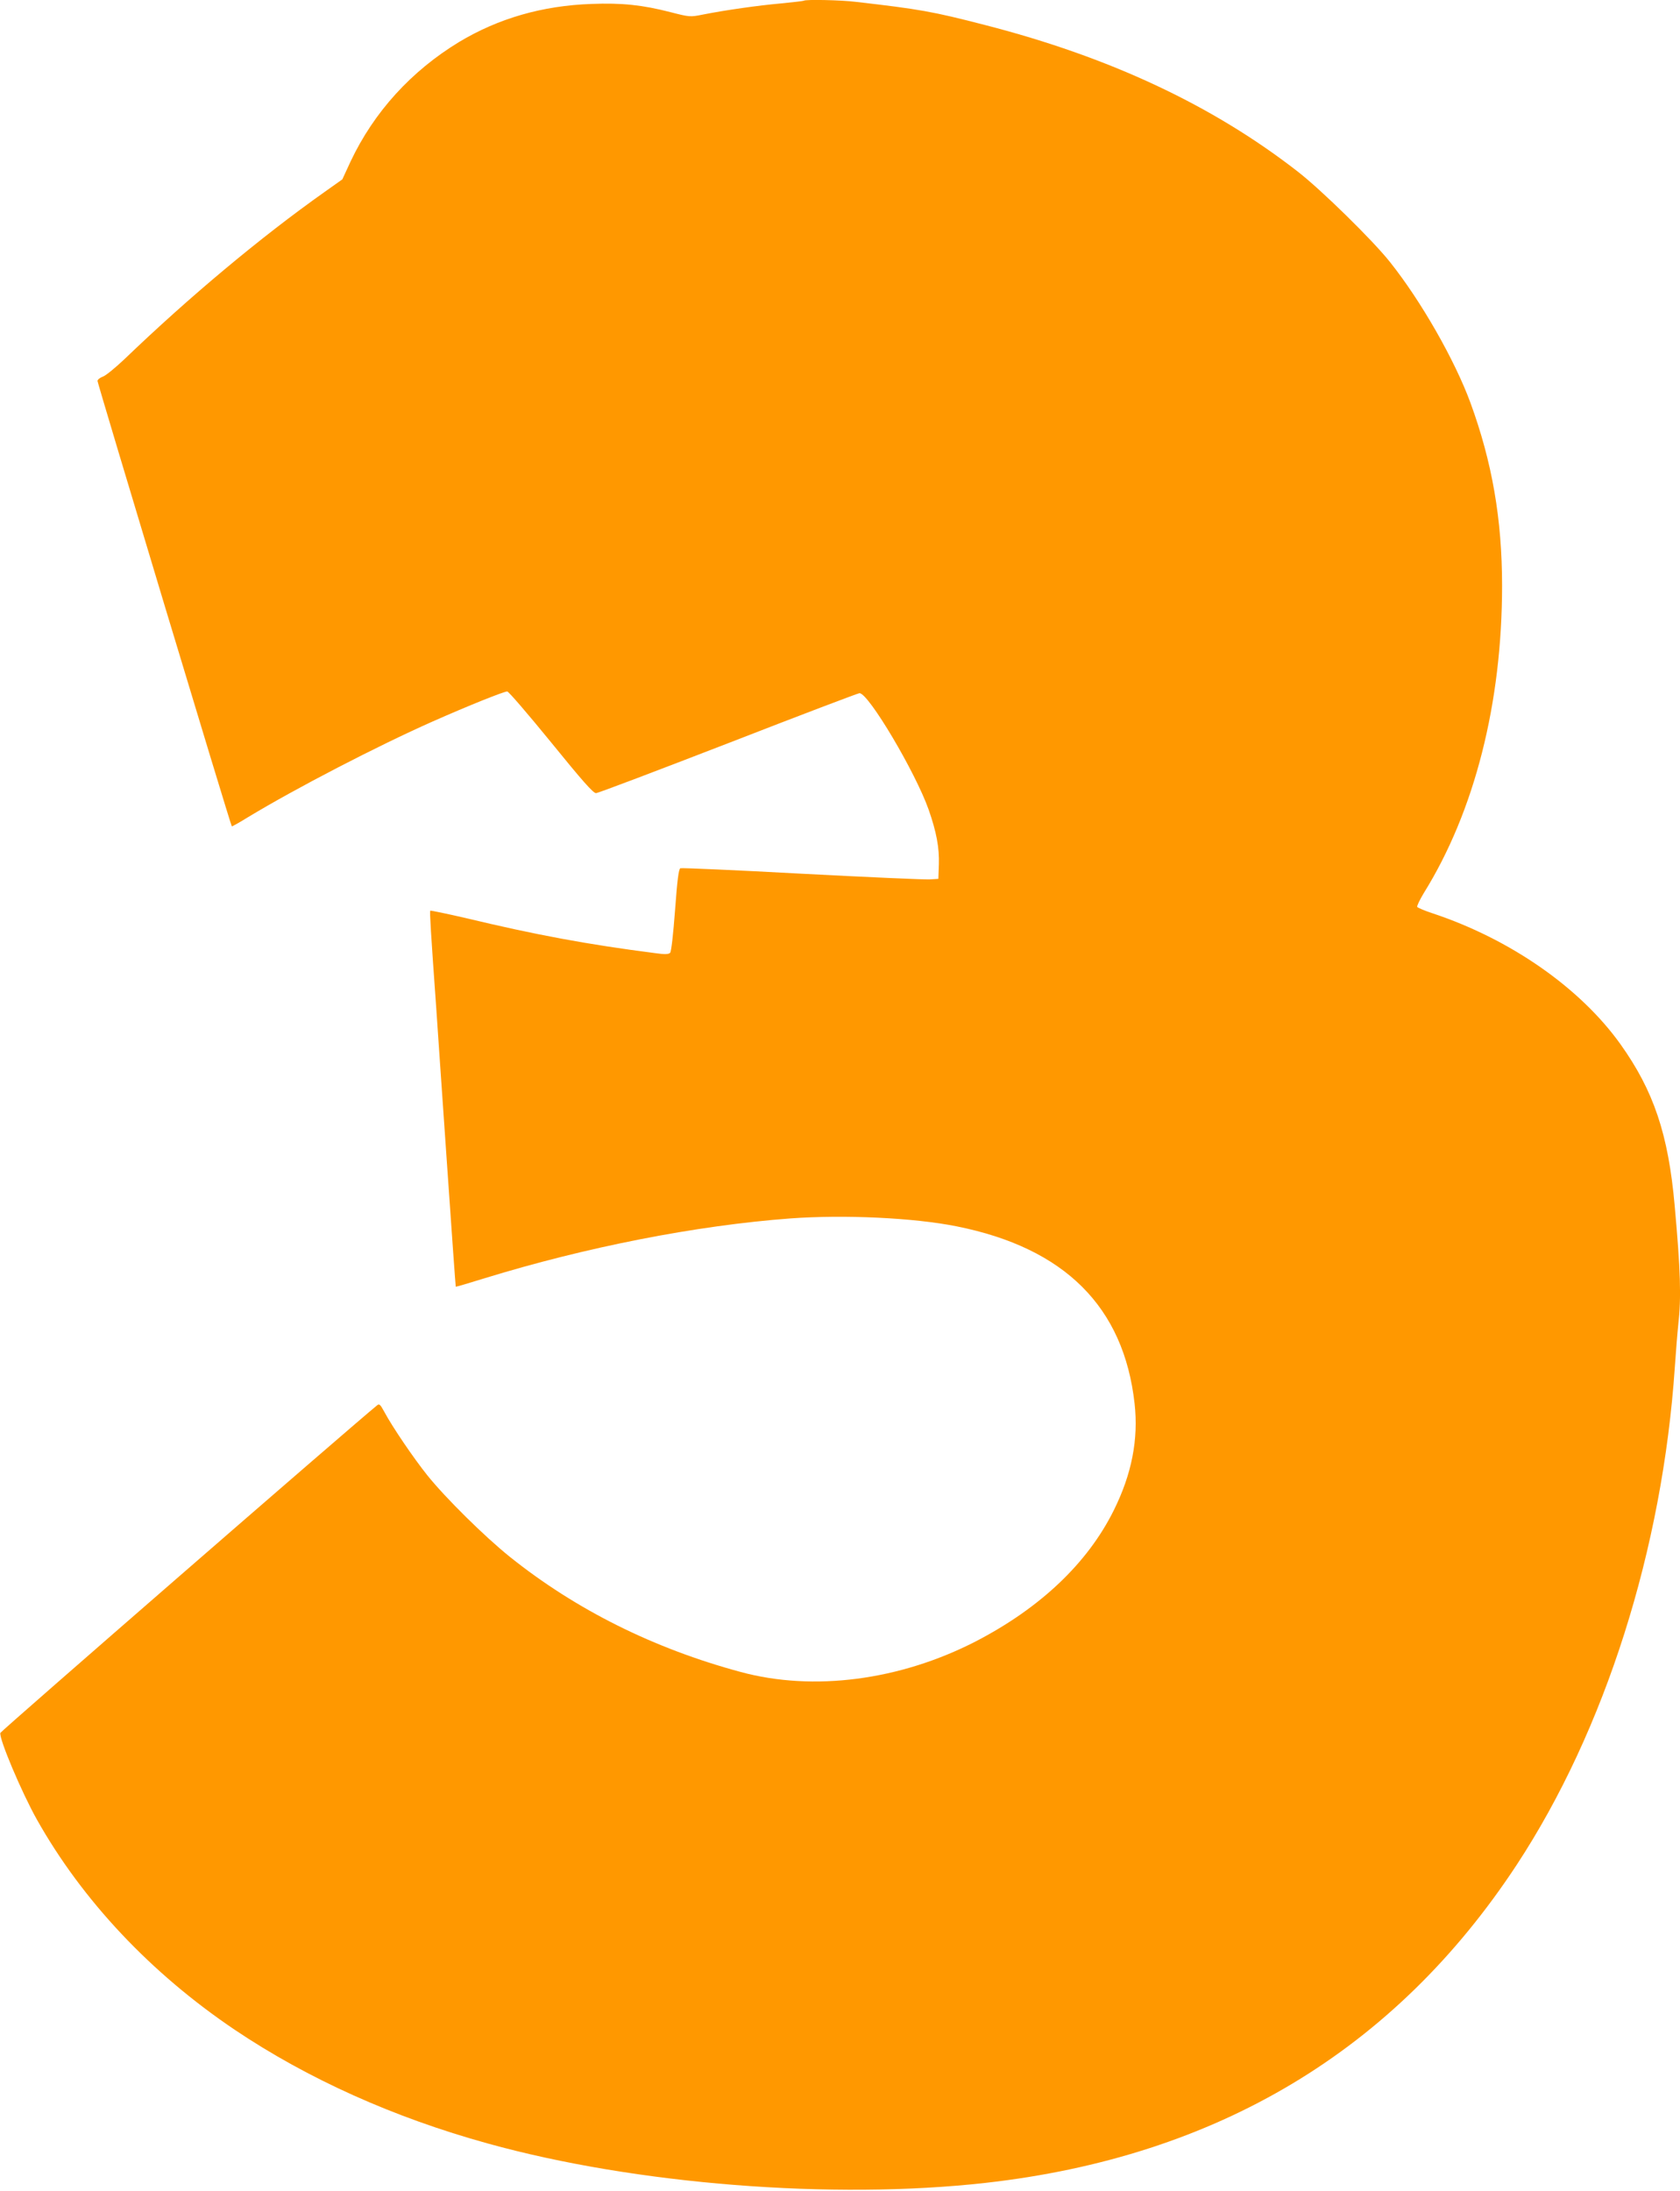
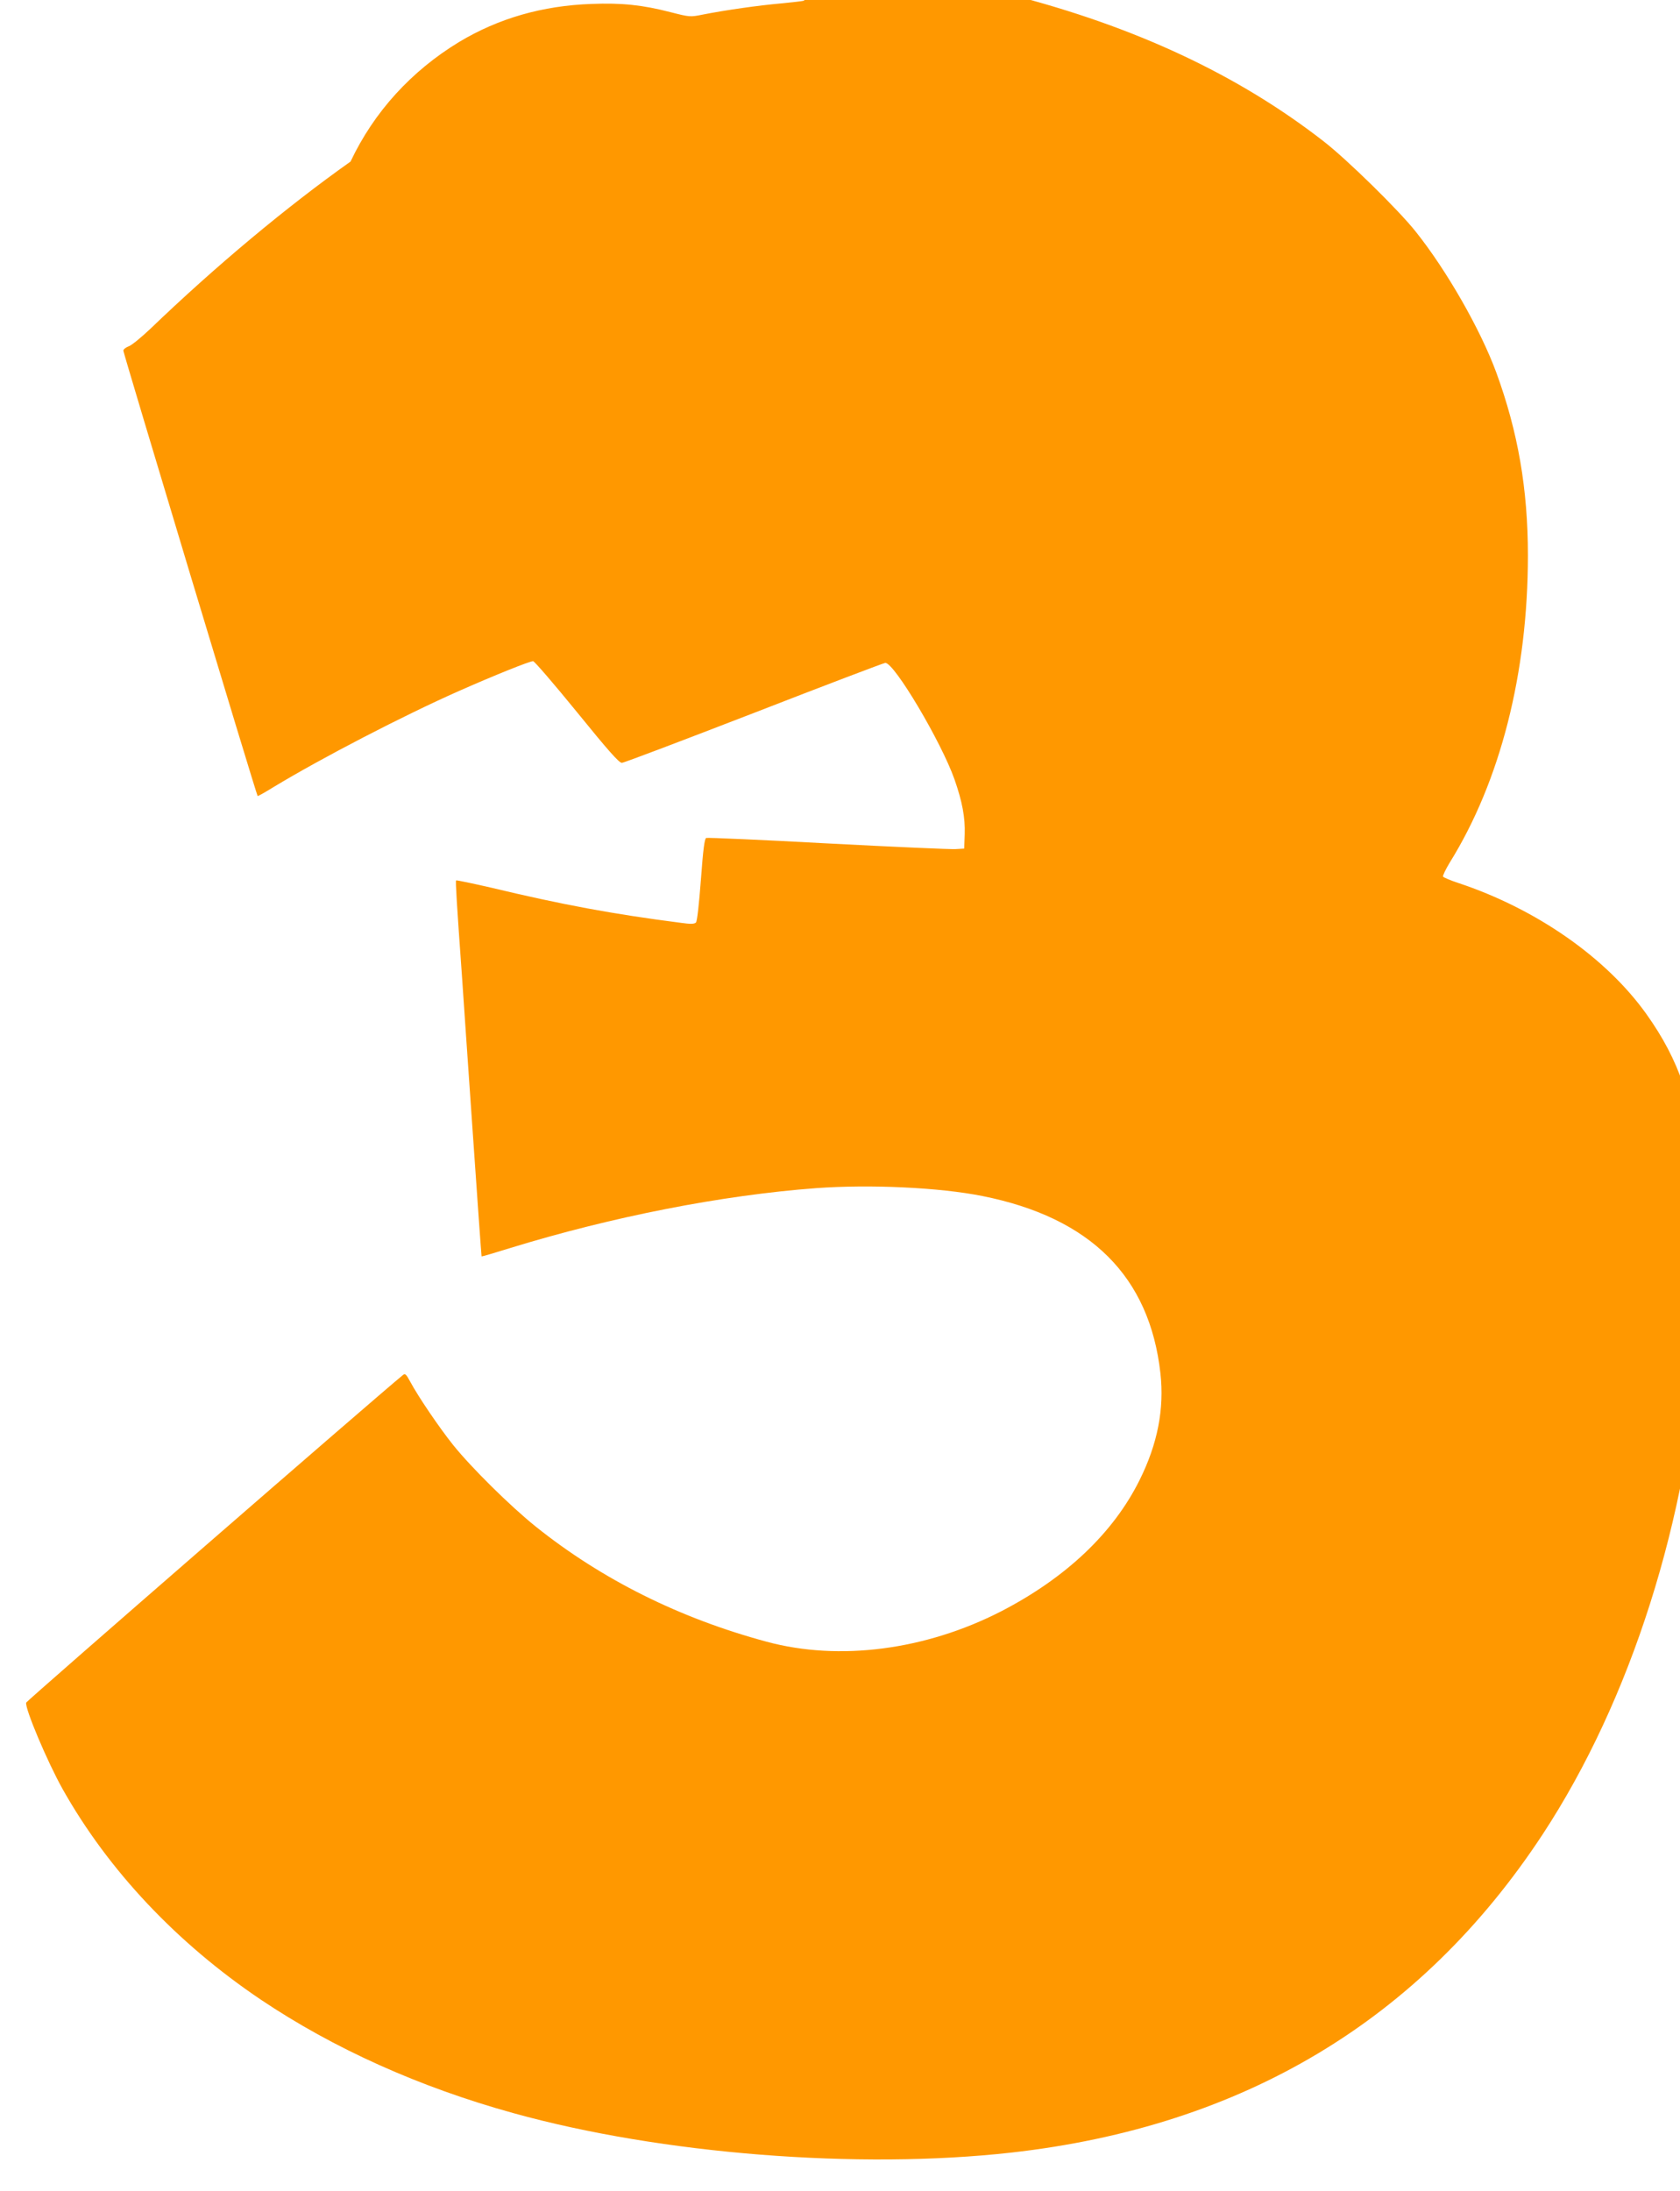
<svg xmlns="http://www.w3.org/2000/svg" version="1.0" width="982pt" height="1280pt" viewBox="0 0 982 1280" preserveAspectRatio="xMidYMid meet">
  <g transform="translate(0,1280) scale(0.1,-0.1)" fill="#ff9800" stroke="none">
-     <path d="M4699 12796 c-2 -2 -62 -9 -134 -16 -135 -12 -324 -39 -456 -65 -75 -15 -77 -15 -190 14 -163 42 -284 55 -462 48 -286 -10 -543 -84 -773 -222 -280 -170 -498 -409 -635 -699 l-48 -104 -103 -73 c-372 -263 -790 -612 -1170 -977 -54 -51 -111 -98 -128 -103 -16 -6 -30 -17 -30 -25 0 -14 778 -2596 785 -2602 1 -2 44 22 94 53 281 170 758 417 1081 560 208 92 415 175 435 175 8 0 123 -134 256 -297 181 -223 247 -298 263 -297 12 0 359 132 773 292 414 161 759 292 767 292 53 0 327 -462 404 -680 46 -131 63 -224 60 -320 l-3 -85 -50 -3 c-27 -2 -364 13 -747 33 -384 21 -704 35 -711 32 -10 -4 -18 -68 -31 -243 -11 -146 -22 -244 -29 -251 -9 -9 -31 -10 -87 -2 -398 51 -699 107 -1112 206 -109 25 -200 44 -203 42 -4 -5 3 -124 35 -569 5 -80 33 -478 61 -885 28 -407 52 -741 53 -743 2 -1 77 21 167 49 595 183 1239 309 1788 350 317 23 722 4 972 -46 632 -126 978 -470 1041 -1036 23 -208 -16 -411 -122 -624 -153 -308 -429 -570 -808 -766 -442 -227 -947 -293 -1372 -178 -509 137 -964 364 -1350 673 -148 119 -375 343 -482 476 -80 100 -204 282 -251 370 -25 46 -30 50 -44 38 -151 -123 -2199 -1903 -2201 -1913 -8 -34 124 -346 213 -505 267 -475 668 -900 1158 -1230 426 -286 928 -512 1479 -664 862 -239 2016 -330 2908 -230 1354 152 2392 773 3106 1859 516 786 852 1843 924 2910 6 88 15 199 20 246 18 158 13 317 -21 694 -37 418 -123 672 -317 944 -236 330 -644 614 -1099 765 -46 15 -85 32 -89 37 -3 5 15 42 39 82 296 476 457 1108 457 1795 0 388 -58 722 -185 1069 -92 250 -289 595 -471 823 -100 126 -402 422 -539 528 -499 388 -1100 669 -1828 856 -306 79 -380 92 -753 135 -87 11 -296 15 -305 7z" />
+     <path d="M4699 12796 c-2 -2 -62 -9 -134 -16 -135 -12 -324 -39 -456 -65 -75 -15 -77 -15 -190 14 -163 42 -284 55 -462 48 -286 -10 -543 -84 -773 -222 -280 -170 -498 -409 -635 -699 c-372 -263 -790 -612 -1170 -977 -54 -51 -111 -98 -128 -103 -16 -6 -30 -17 -30 -25 0 -14 778 -2596 785 -2602 1 -2 44 22 94 53 281 170 758 417 1081 560 208 92 415 175 435 175 8 0 123 -134 256 -297 181 -223 247 -298 263 -297 12 0 359 132 773 292 414 161 759 292 767 292 53 0 327 -462 404 -680 46 -131 63 -224 60 -320 l-3 -85 -50 -3 c-27 -2 -364 13 -747 33 -384 21 -704 35 -711 32 -10 -4 -18 -68 -31 -243 -11 -146 -22 -244 -29 -251 -9 -9 -31 -10 -87 -2 -398 51 -699 107 -1112 206 -109 25 -200 44 -203 42 -4 -5 3 -124 35 -569 5 -80 33 -478 61 -885 28 -407 52 -741 53 -743 2 -1 77 21 167 49 595 183 1239 309 1788 350 317 23 722 4 972 -46 632 -126 978 -470 1041 -1036 23 -208 -16 -411 -122 -624 -153 -308 -429 -570 -808 -766 -442 -227 -947 -293 -1372 -178 -509 137 -964 364 -1350 673 -148 119 -375 343 -482 476 -80 100 -204 282 -251 370 -25 46 -30 50 -44 38 -151 -123 -2199 -1903 -2201 -1913 -8 -34 124 -346 213 -505 267 -475 668 -900 1158 -1230 426 -286 928 -512 1479 -664 862 -239 2016 -330 2908 -230 1354 152 2392 773 3106 1859 516 786 852 1843 924 2910 6 88 15 199 20 246 18 158 13 317 -21 694 -37 418 -123 672 -317 944 -236 330 -644 614 -1099 765 -46 15 -85 32 -89 37 -3 5 15 42 39 82 296 476 457 1108 457 1795 0 388 -58 722 -185 1069 -92 250 -289 595 -471 823 -100 126 -402 422 -539 528 -499 388 -1100 669 -1828 856 -306 79 -380 92 -753 135 -87 11 -296 15 -305 7z" />
  </g>
</svg>